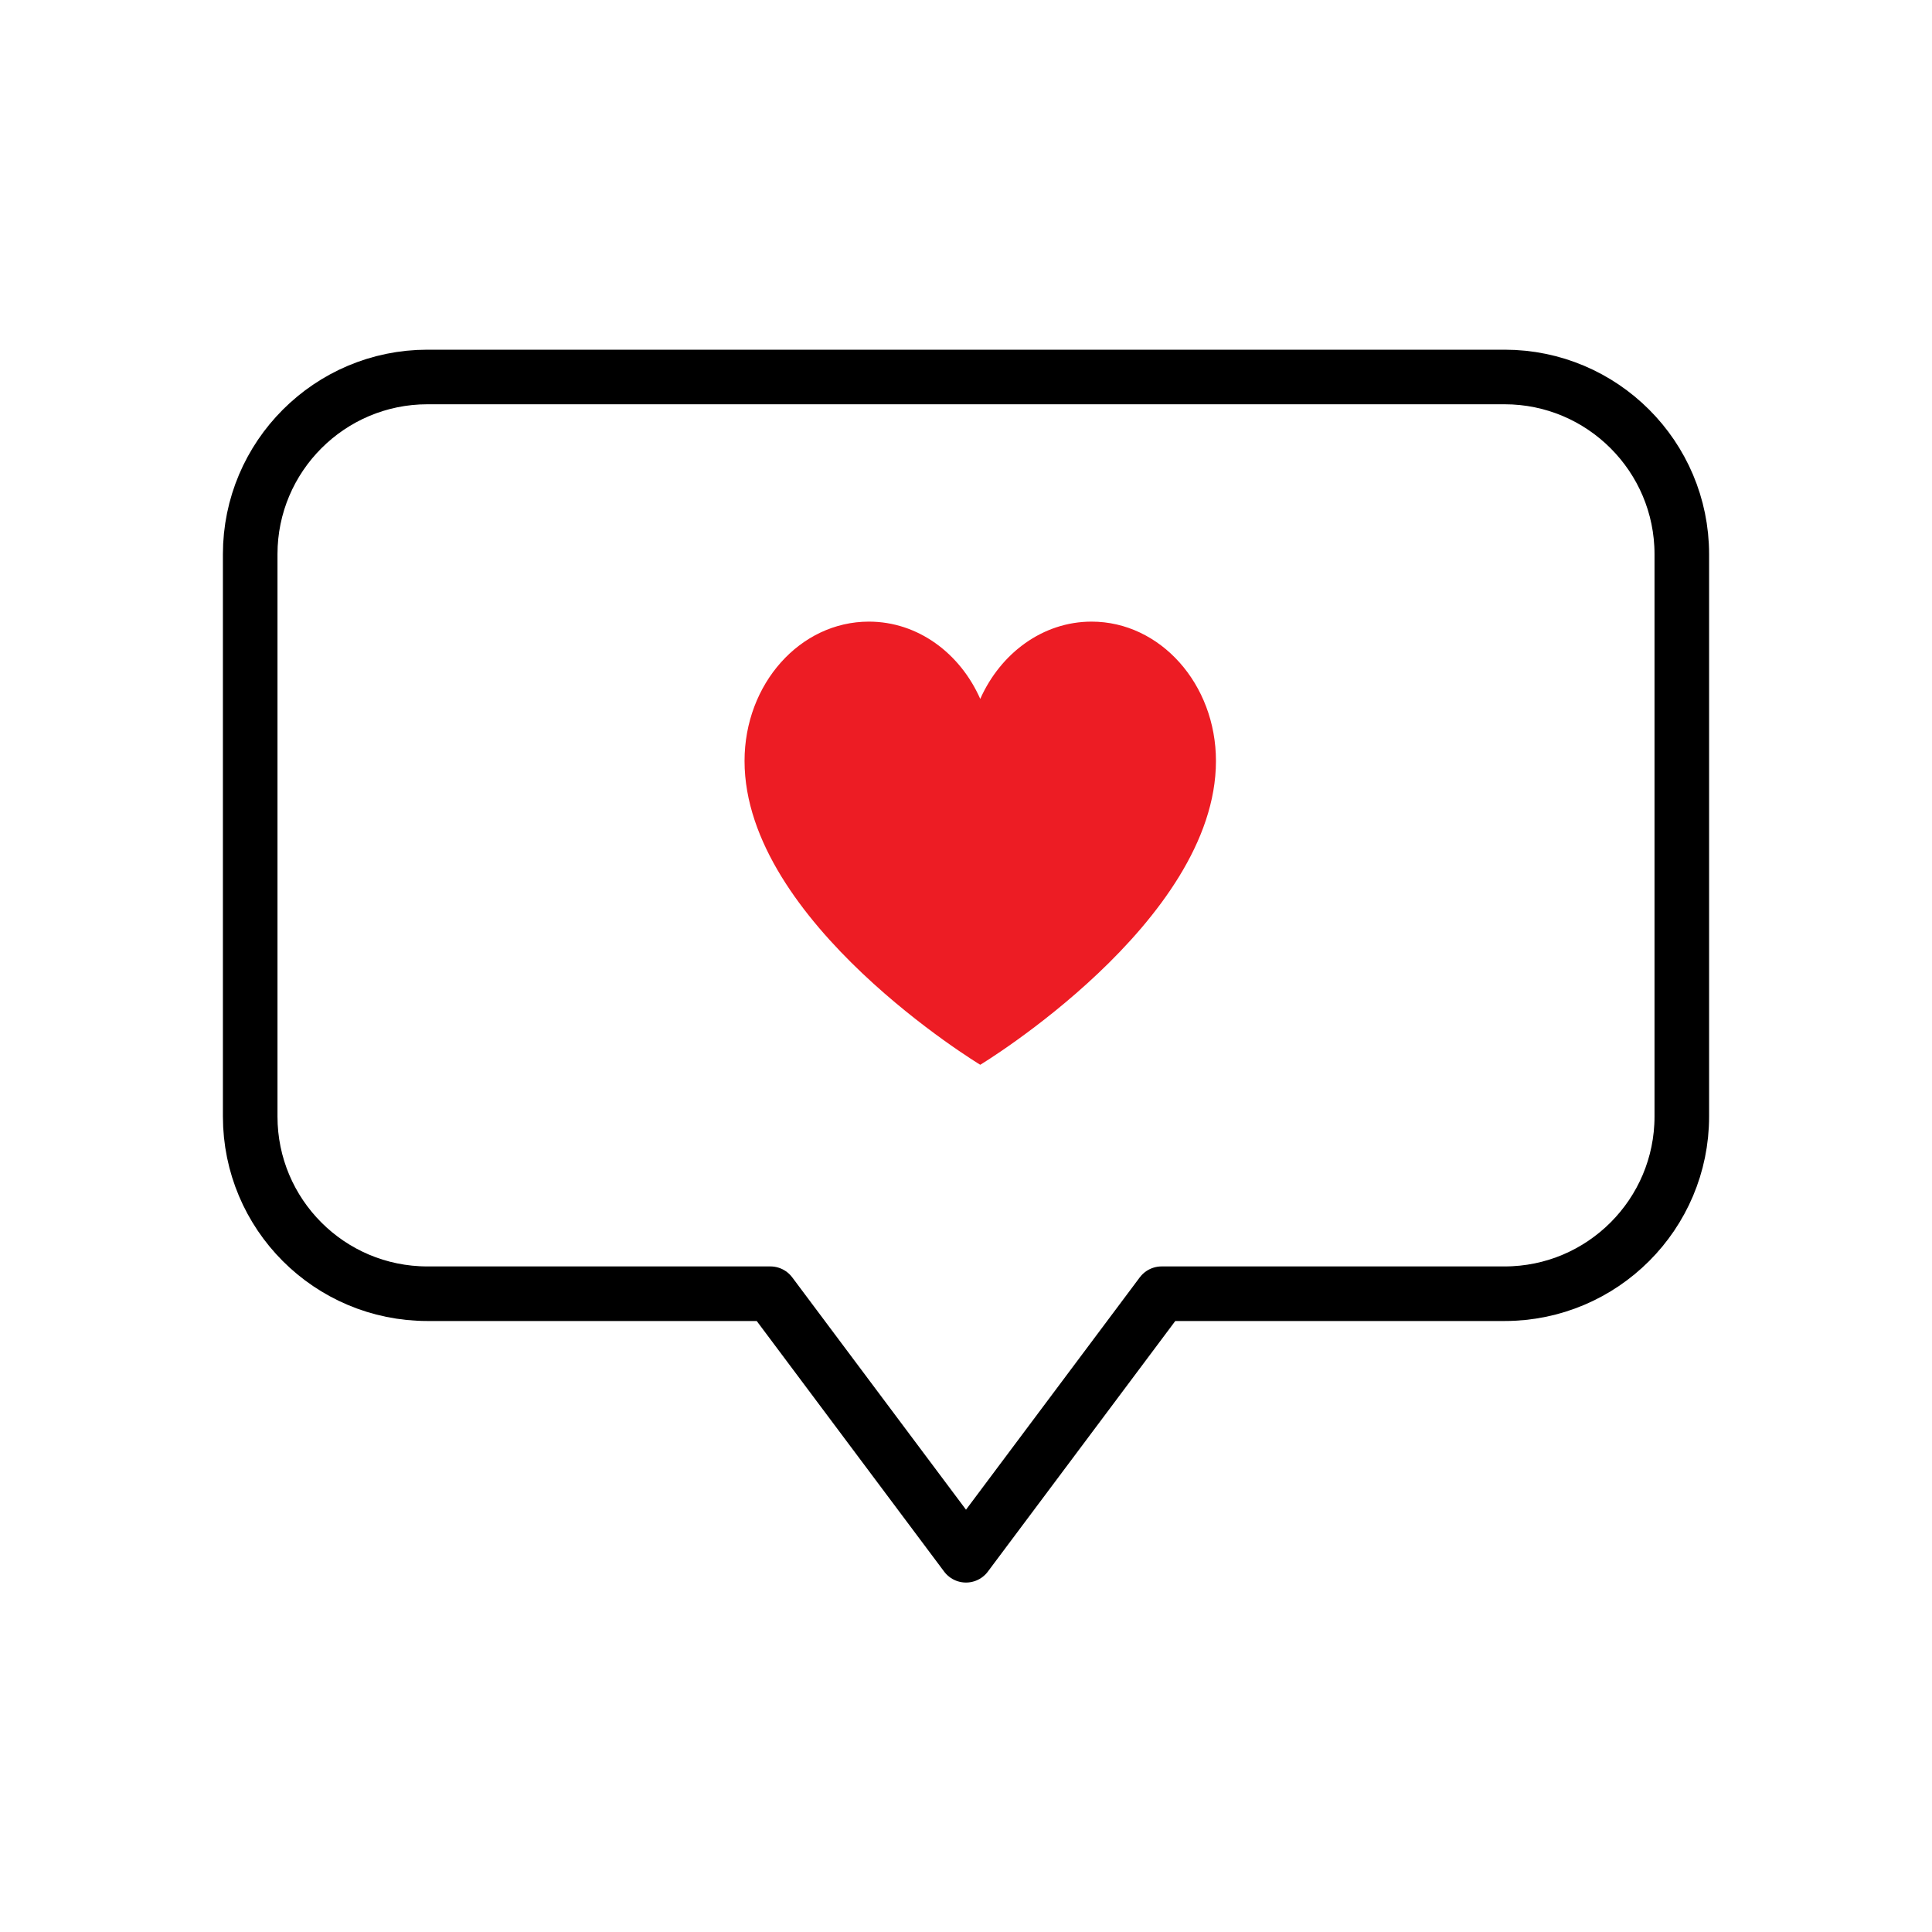
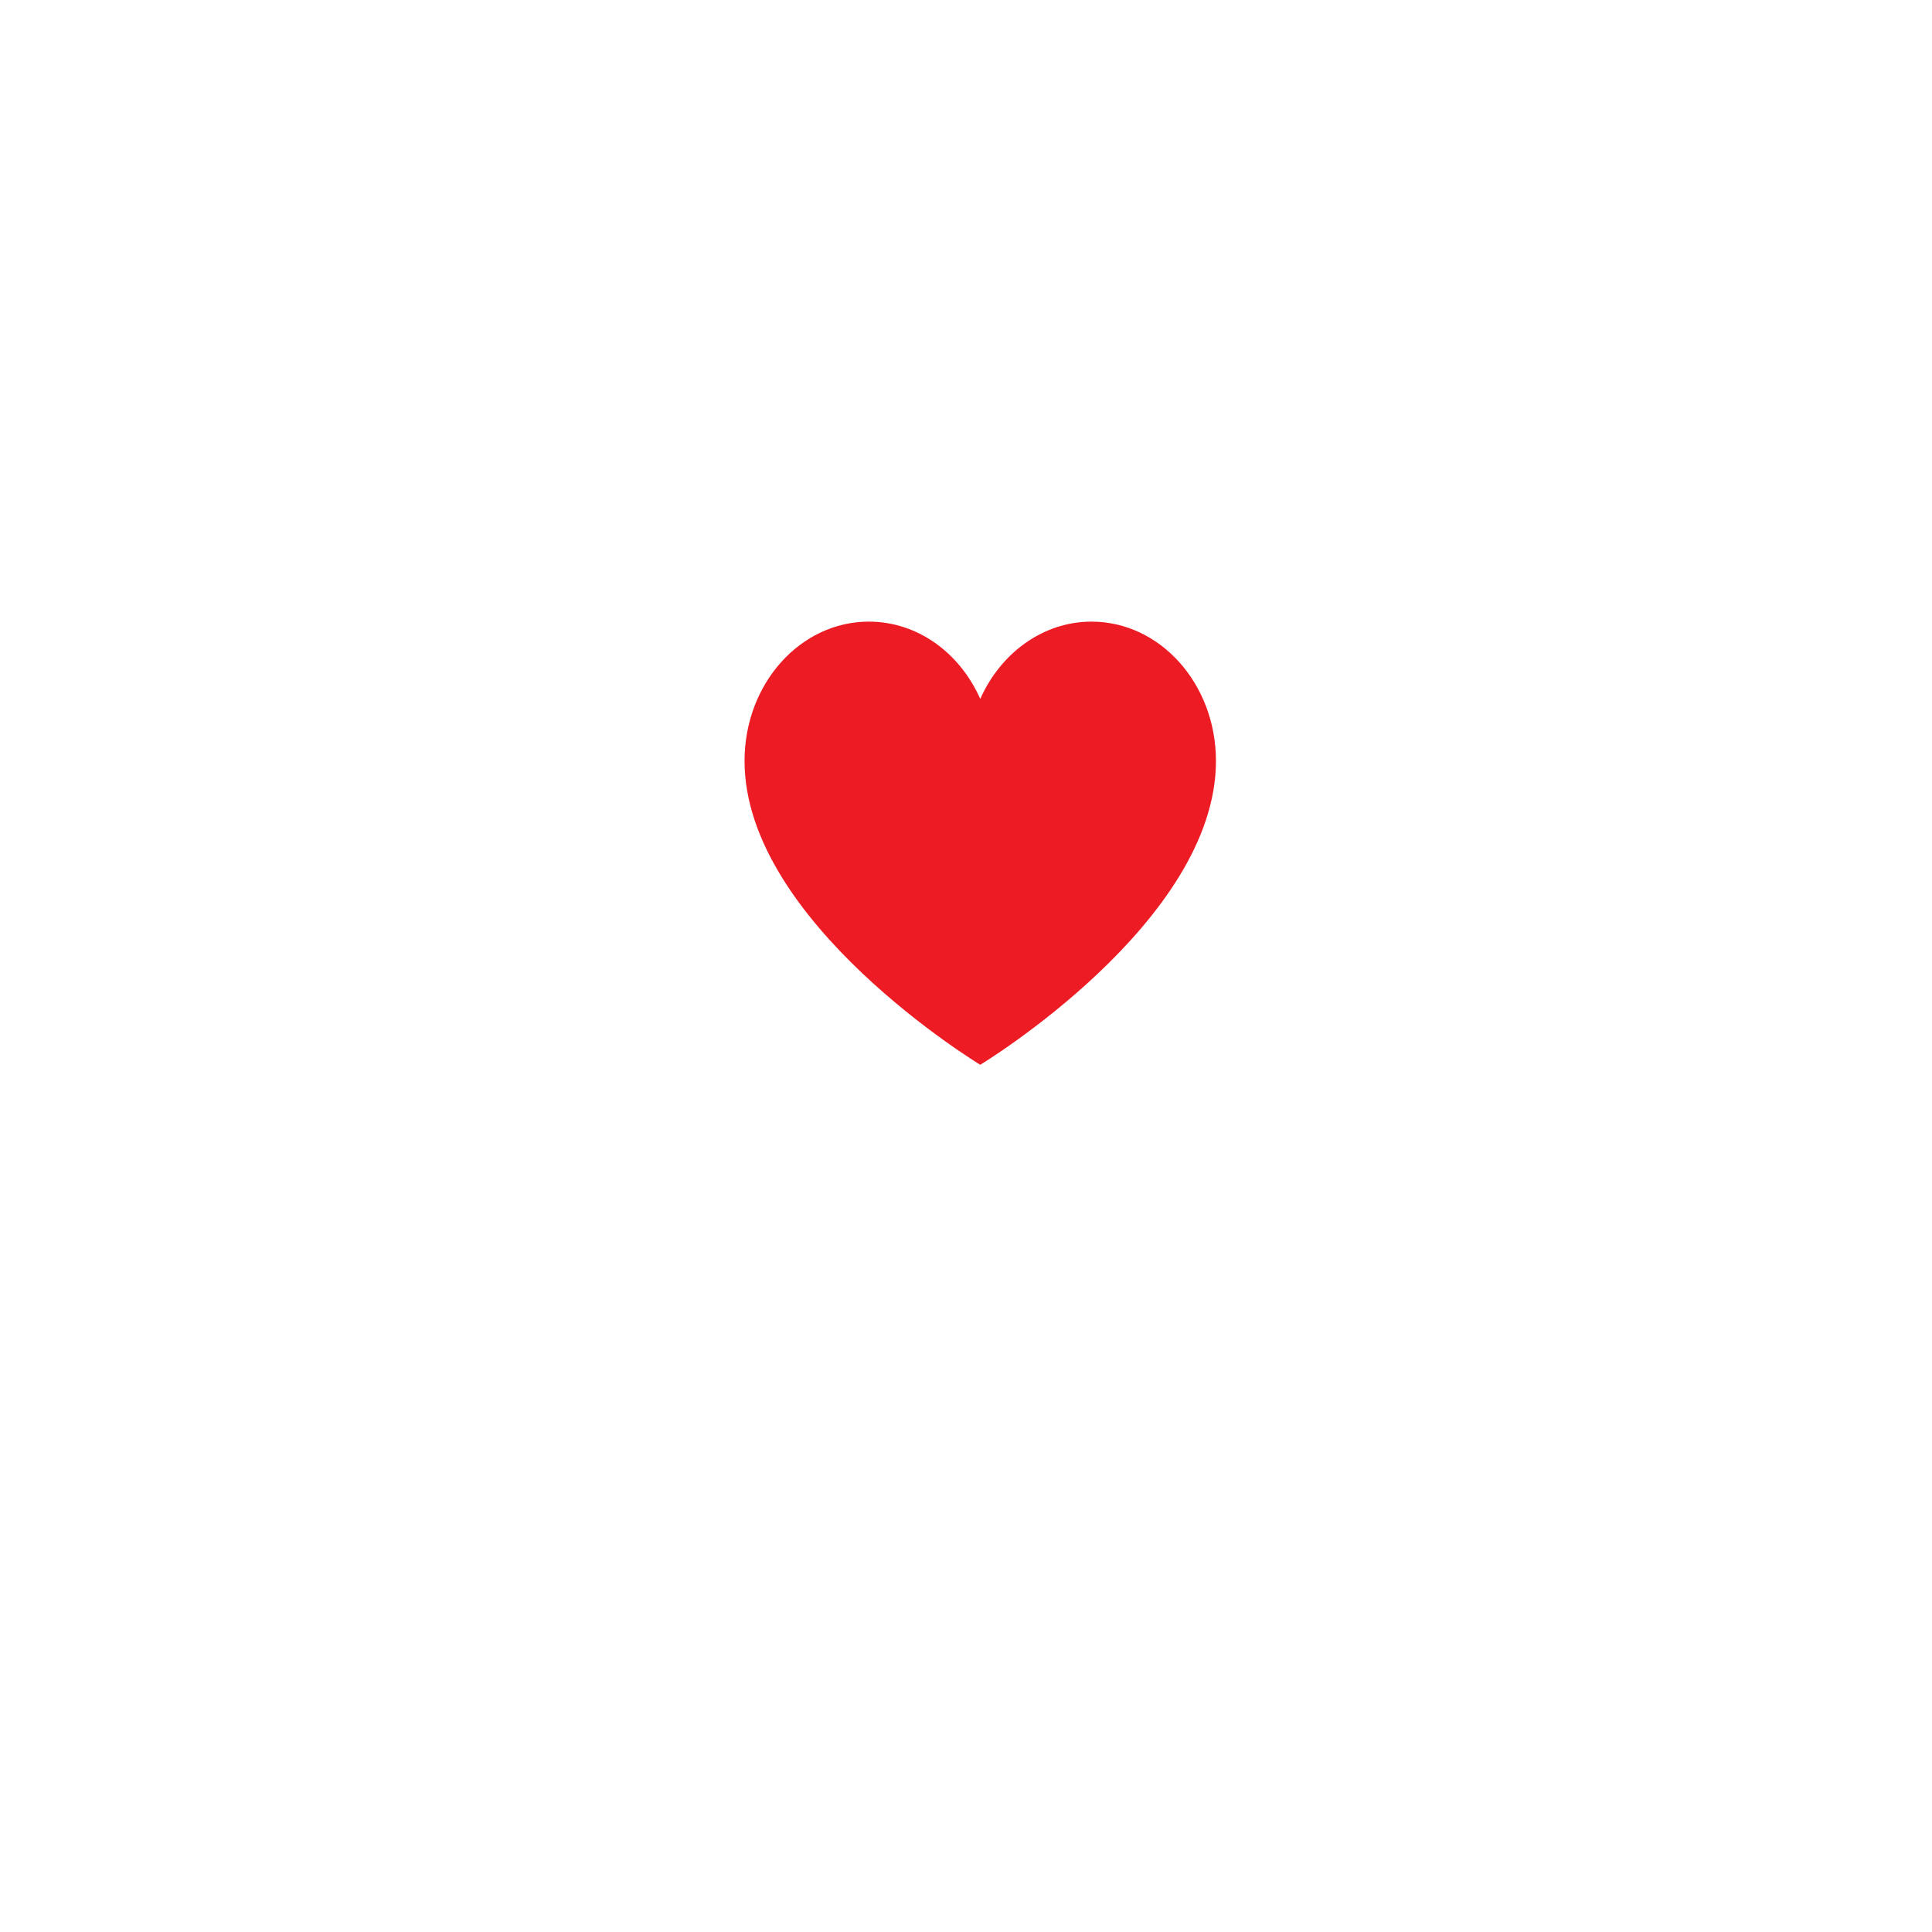
<svg xmlns="http://www.w3.org/2000/svg" id="Layer_1" data-name="Layer 1" viewBox="0 0 80 80">
  <defs>
    <style>
      .cls-1 {
        fill: none;
        stroke: #000;
        stroke-linecap: round;
        stroke-linejoin: round;
        stroke-width: 2.26px;
      }

      .cls-2 {
        fill: #ed1c24;
      }
    </style>
  </defs>
-   <path class="cls-1" d="M62.3,15.61H17.7c-4.05,0-7.34,3.29-7.34,7.34v23.28c0,4.05,3.28,7.34,7.34,7.34h14.2l8.1,10.83,8.1-10.83h14.2c4.05,0,7.34-3.29,7.34-7.34v-23.28c0-4.05-3.29-7.34-7.34-7.34Z" />
  <path class="cls-2" d="M45.2,25.74c-2.02,0-3.77,1.31-4.61,3.2-.84-1.9-2.59-3.2-4.61-3.2-2.85,0-5.15,2.58-5.15,5.77,0,6.68,9.76,12.58,9.76,12.58,0,0,9.76-5.9,9.76-12.58,0-3.19-2.31-5.77-5.15-5.77Z" />
</svg>